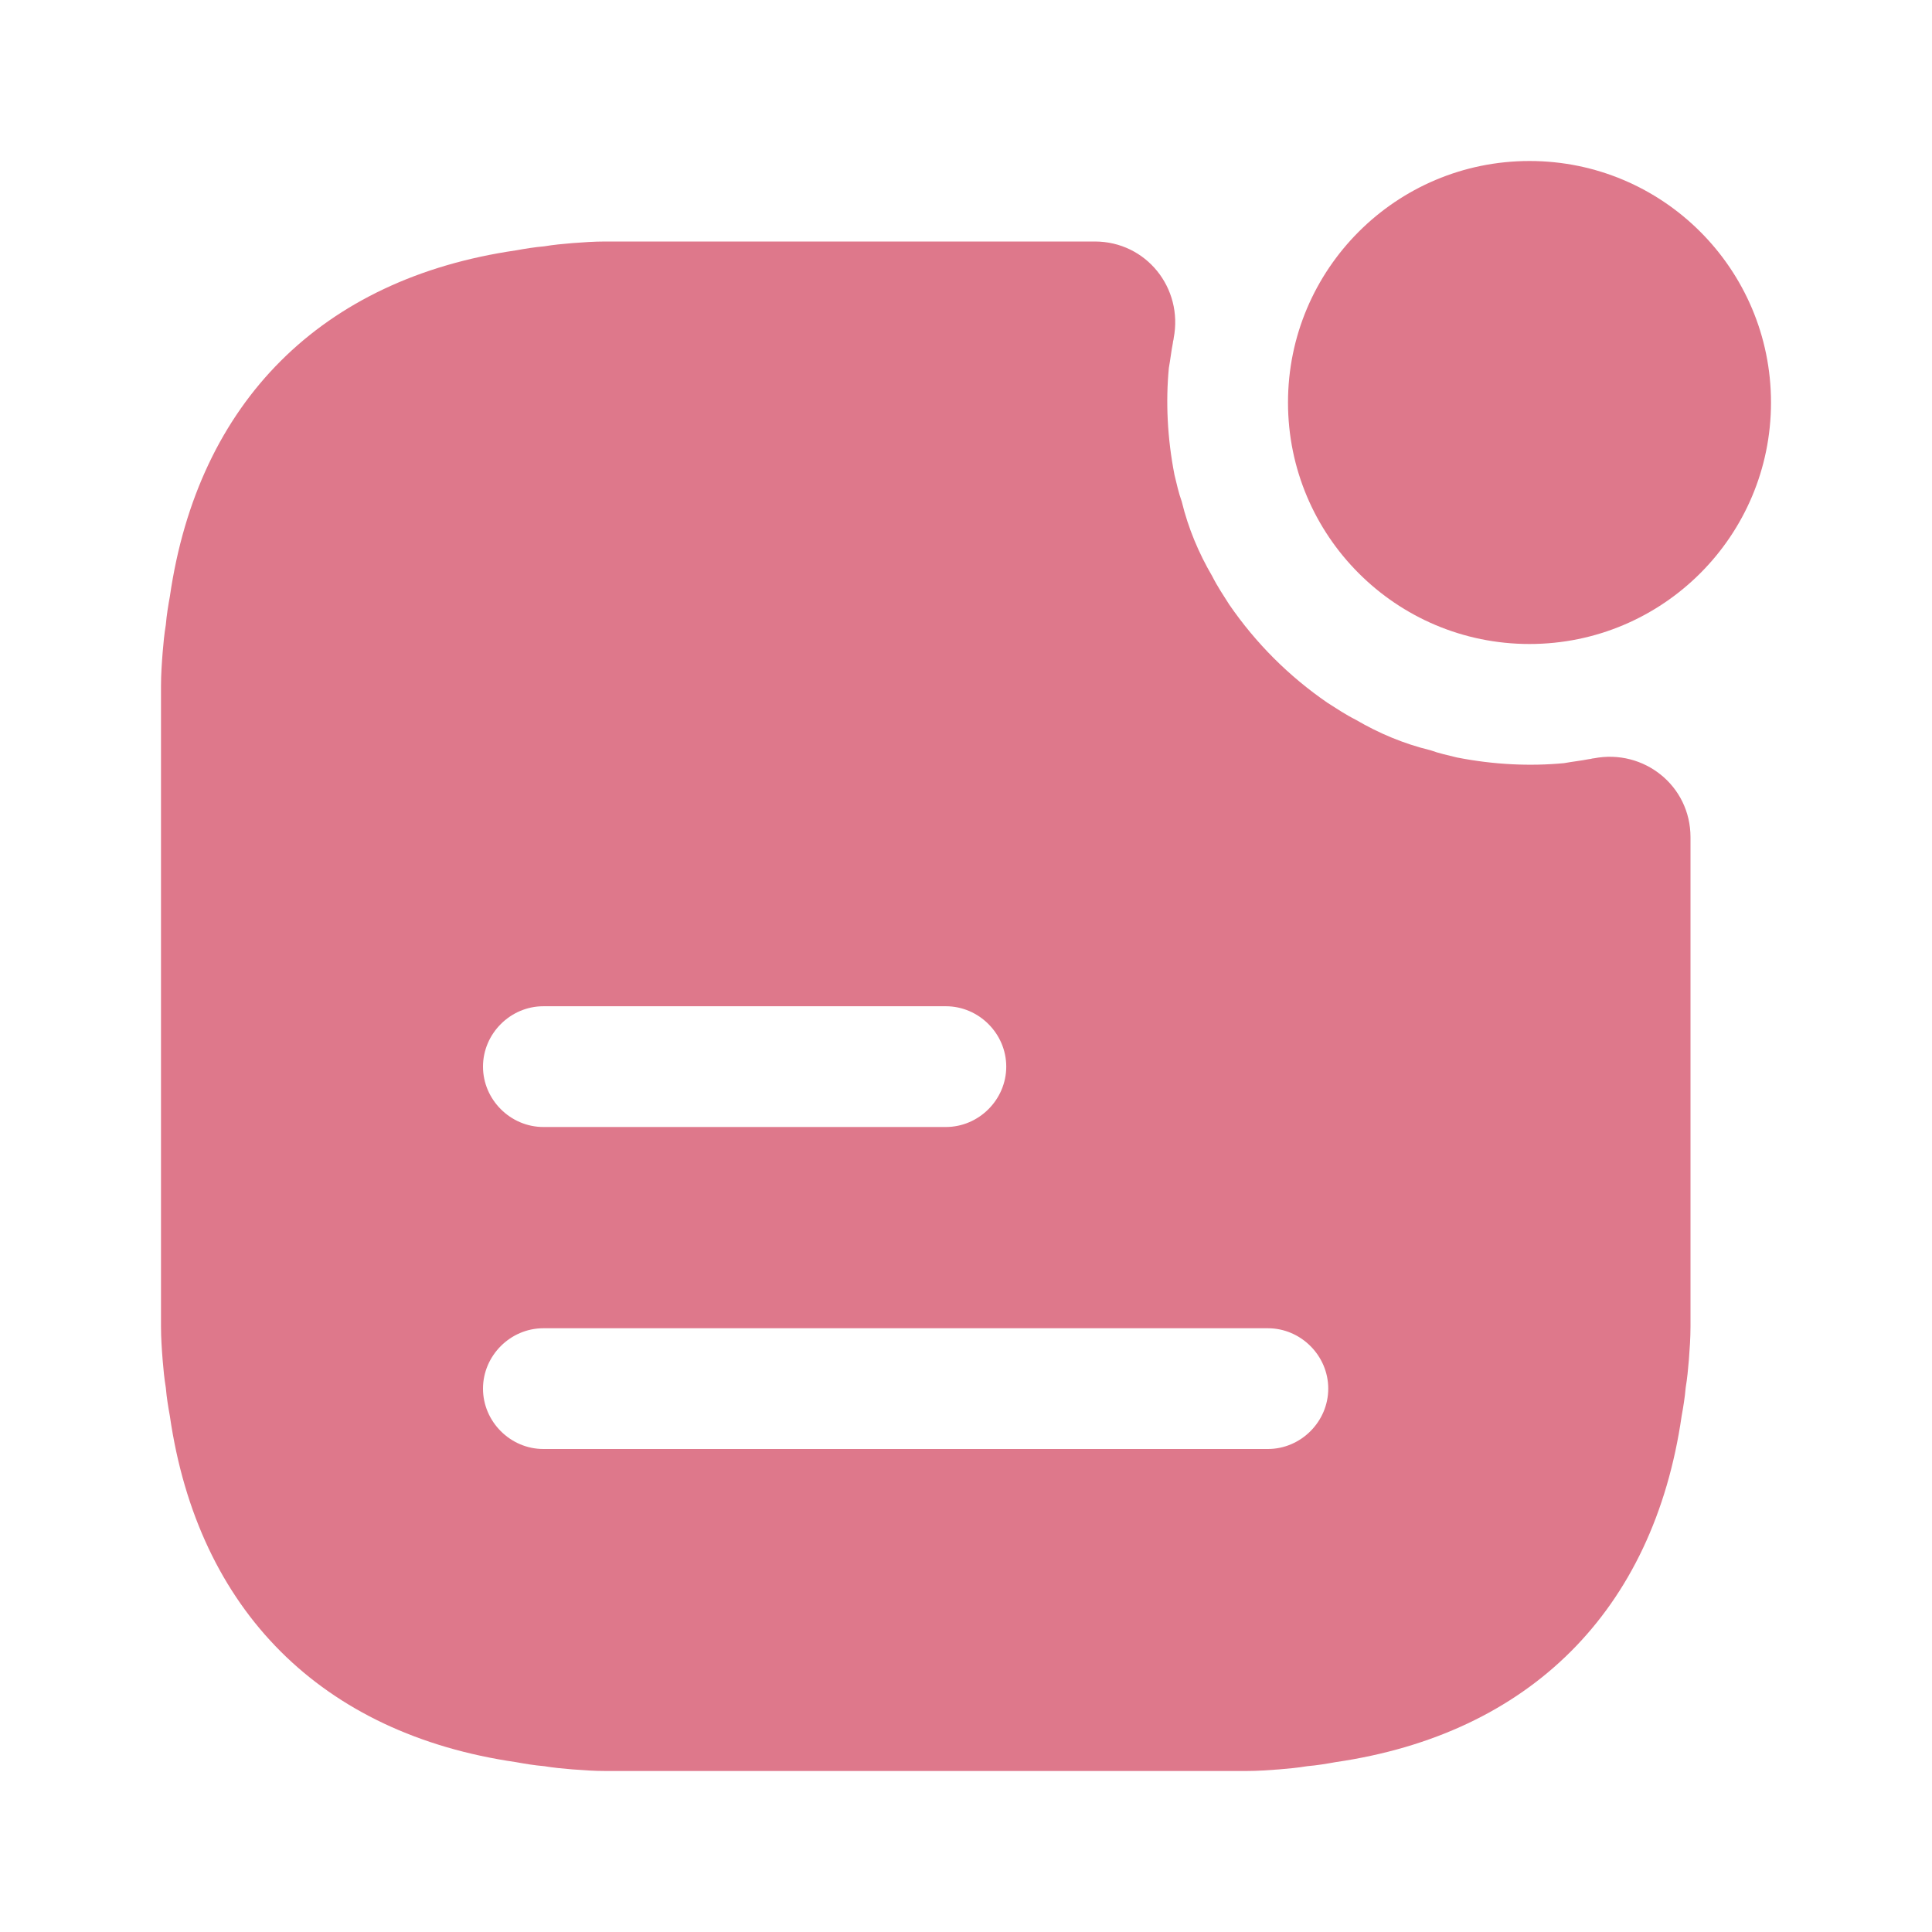
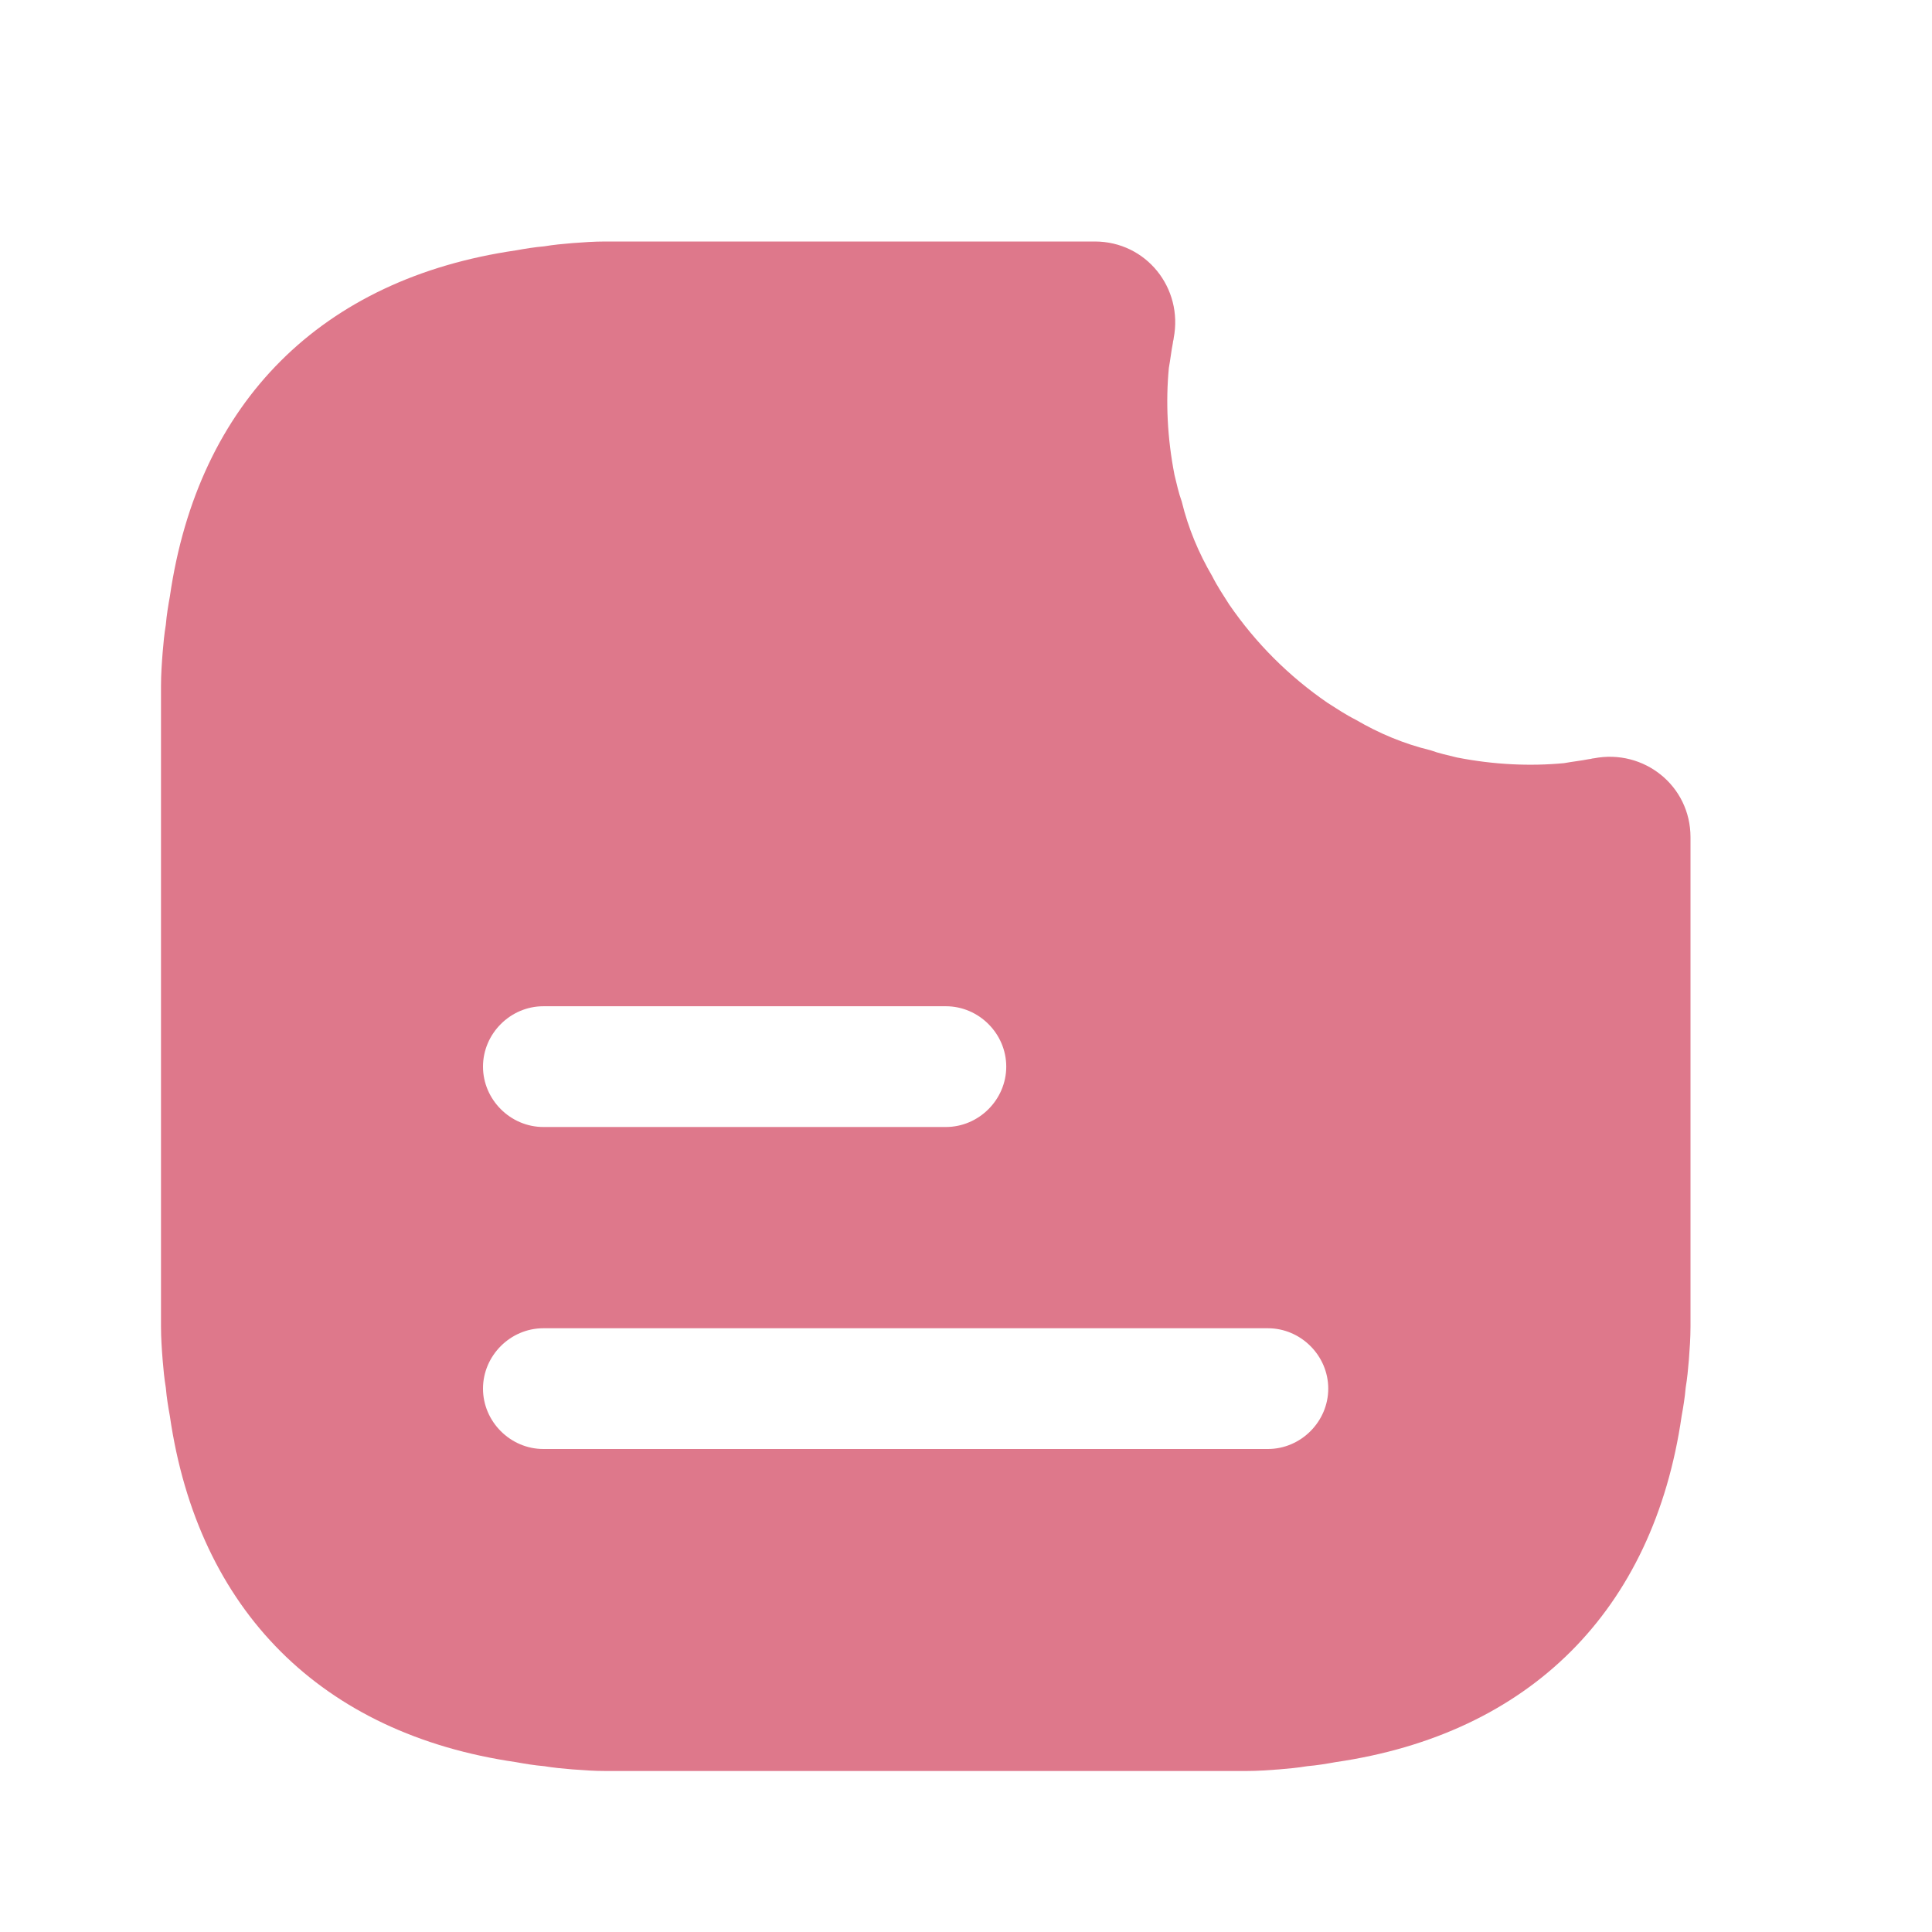
<svg xmlns="http://www.w3.org/2000/svg" width="60" height="60" viewBox="0 0 60 60" fill="none">
-   <path d="M47.5 20C51.642 20 55 16.642 55 12.5C55 8.358 51.642 5 47.5 5C43.358 5 40 8.358 40 12.5C40 16.642 43.358 20 47.5 20Z" fill="#DE788B" />
  <path d="M49.5 23.55C49.45 23.55 49.4 23.575 49.35 23.575C49.1 23.625 48.85 23.65 48.575 23.7C47.525 23.8 46.4 23.75 45.25 23.525C44.95 23.45 44.7 23.4 44.425 23.3C43.6 23.1 42.825 22.775 42.1 22.35C41.8 22.2 41.5 22 41.225 21.825C40.025 21 39 19.975 38.175 18.775C38 18.5 37.8 18.2 37.65 17.9C37.225 17.175 36.9 16.4 36.7 15.575C36.6 15.3 36.55 15.05 36.475 14.75C36.25 13.6 36.2 12.475 36.3 11.425C36.35 11.15 36.375 10.9 36.425 10.65C36.425 10.6 36.45 10.55 36.45 10.5C36.75 8.95 35.6 7.5 34 7.5H18.8C18.45 7.5 18.1 7.525 17.775 7.55C17.475 7.575 17.2 7.6 16.9 7.65C16.6 7.675 16.3 7.725 16.025 7.775C10 8.65 6.15 12.475 5.275 18.525C5.225 18.8 5.175 19.1 5.15 19.4C5.1 19.7 5.075 19.975 5.05 20.275C5.025 20.6 5 20.95 5 21.3V41.2C5 41.55 5.025 41.9 5.05 42.225C5.075 42.525 5.1 42.8 5.15 43.1C5.175 43.4 5.225 43.7 5.275 43.975C6.15 50.025 10 53.85 16.025 54.725C16.3 54.775 16.6 54.825 16.9 54.85C17.2 54.9 17.475 54.925 17.775 54.95C18.1 54.975 18.45 55 18.8 55H38.7C39.05 55 39.4 54.975 39.725 54.95C40.025 54.925 40.3 54.9 40.6 54.85C40.9 54.825 41.2 54.775 41.475 54.725C47.5 53.85 51.35 50.025 52.225 43.975C52.275 43.7 52.325 43.4 52.35 43.1C52.4 42.8 52.425 42.525 52.45 42.225C52.475 41.9 52.5 41.55 52.5 41.2V26C52.5 24.4 51.05 23.25 49.5 23.55ZM16.875 31.25H29.375C30.4 31.25 31.25 32.1 31.25 33.125C31.25 34.15 30.4 35 29.375 35H16.875C15.85 35 15 34.15 15 33.125C15 32.1 15.85 31.25 16.875 31.25ZM39.375 45H16.875C15.85 45 15 44.15 15 43.125C15 42.1 15.85 41.25 16.875 41.25H39.375C40.4 41.25 41.25 42.1 41.25 43.125C41.25 44.15 40.4 45 39.375 45Z" fill="#DE788B" />
</svg>